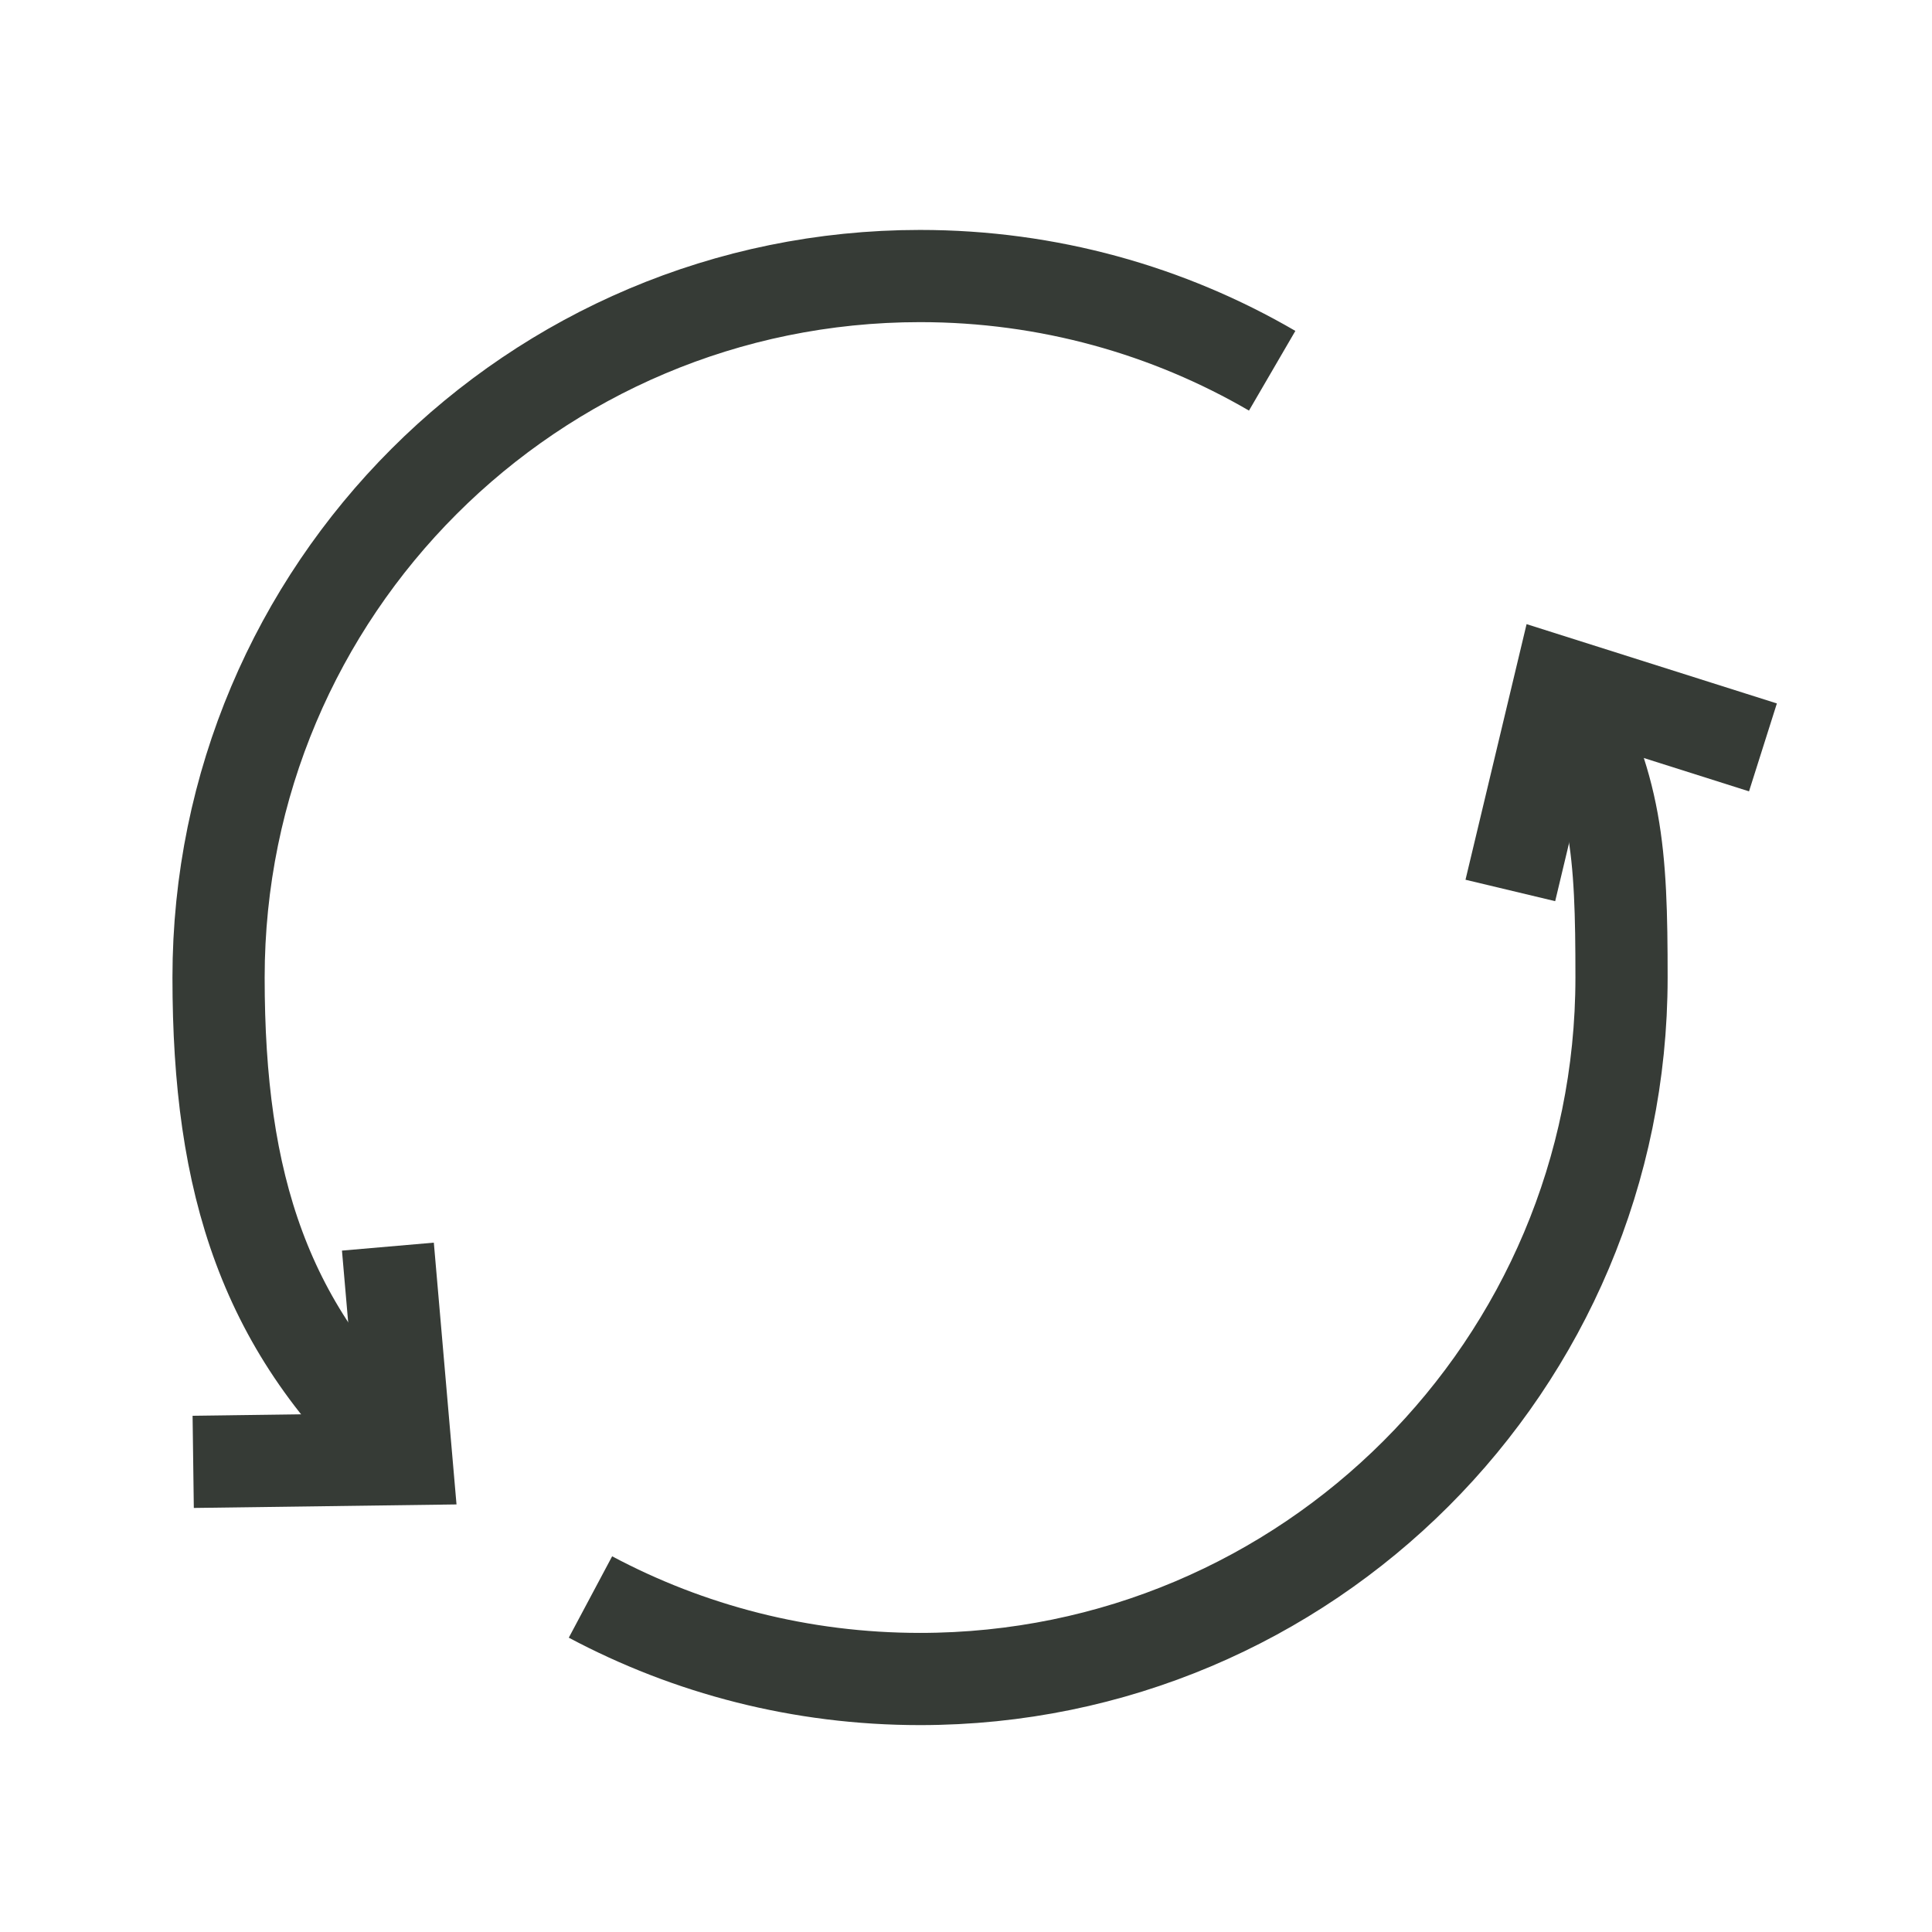
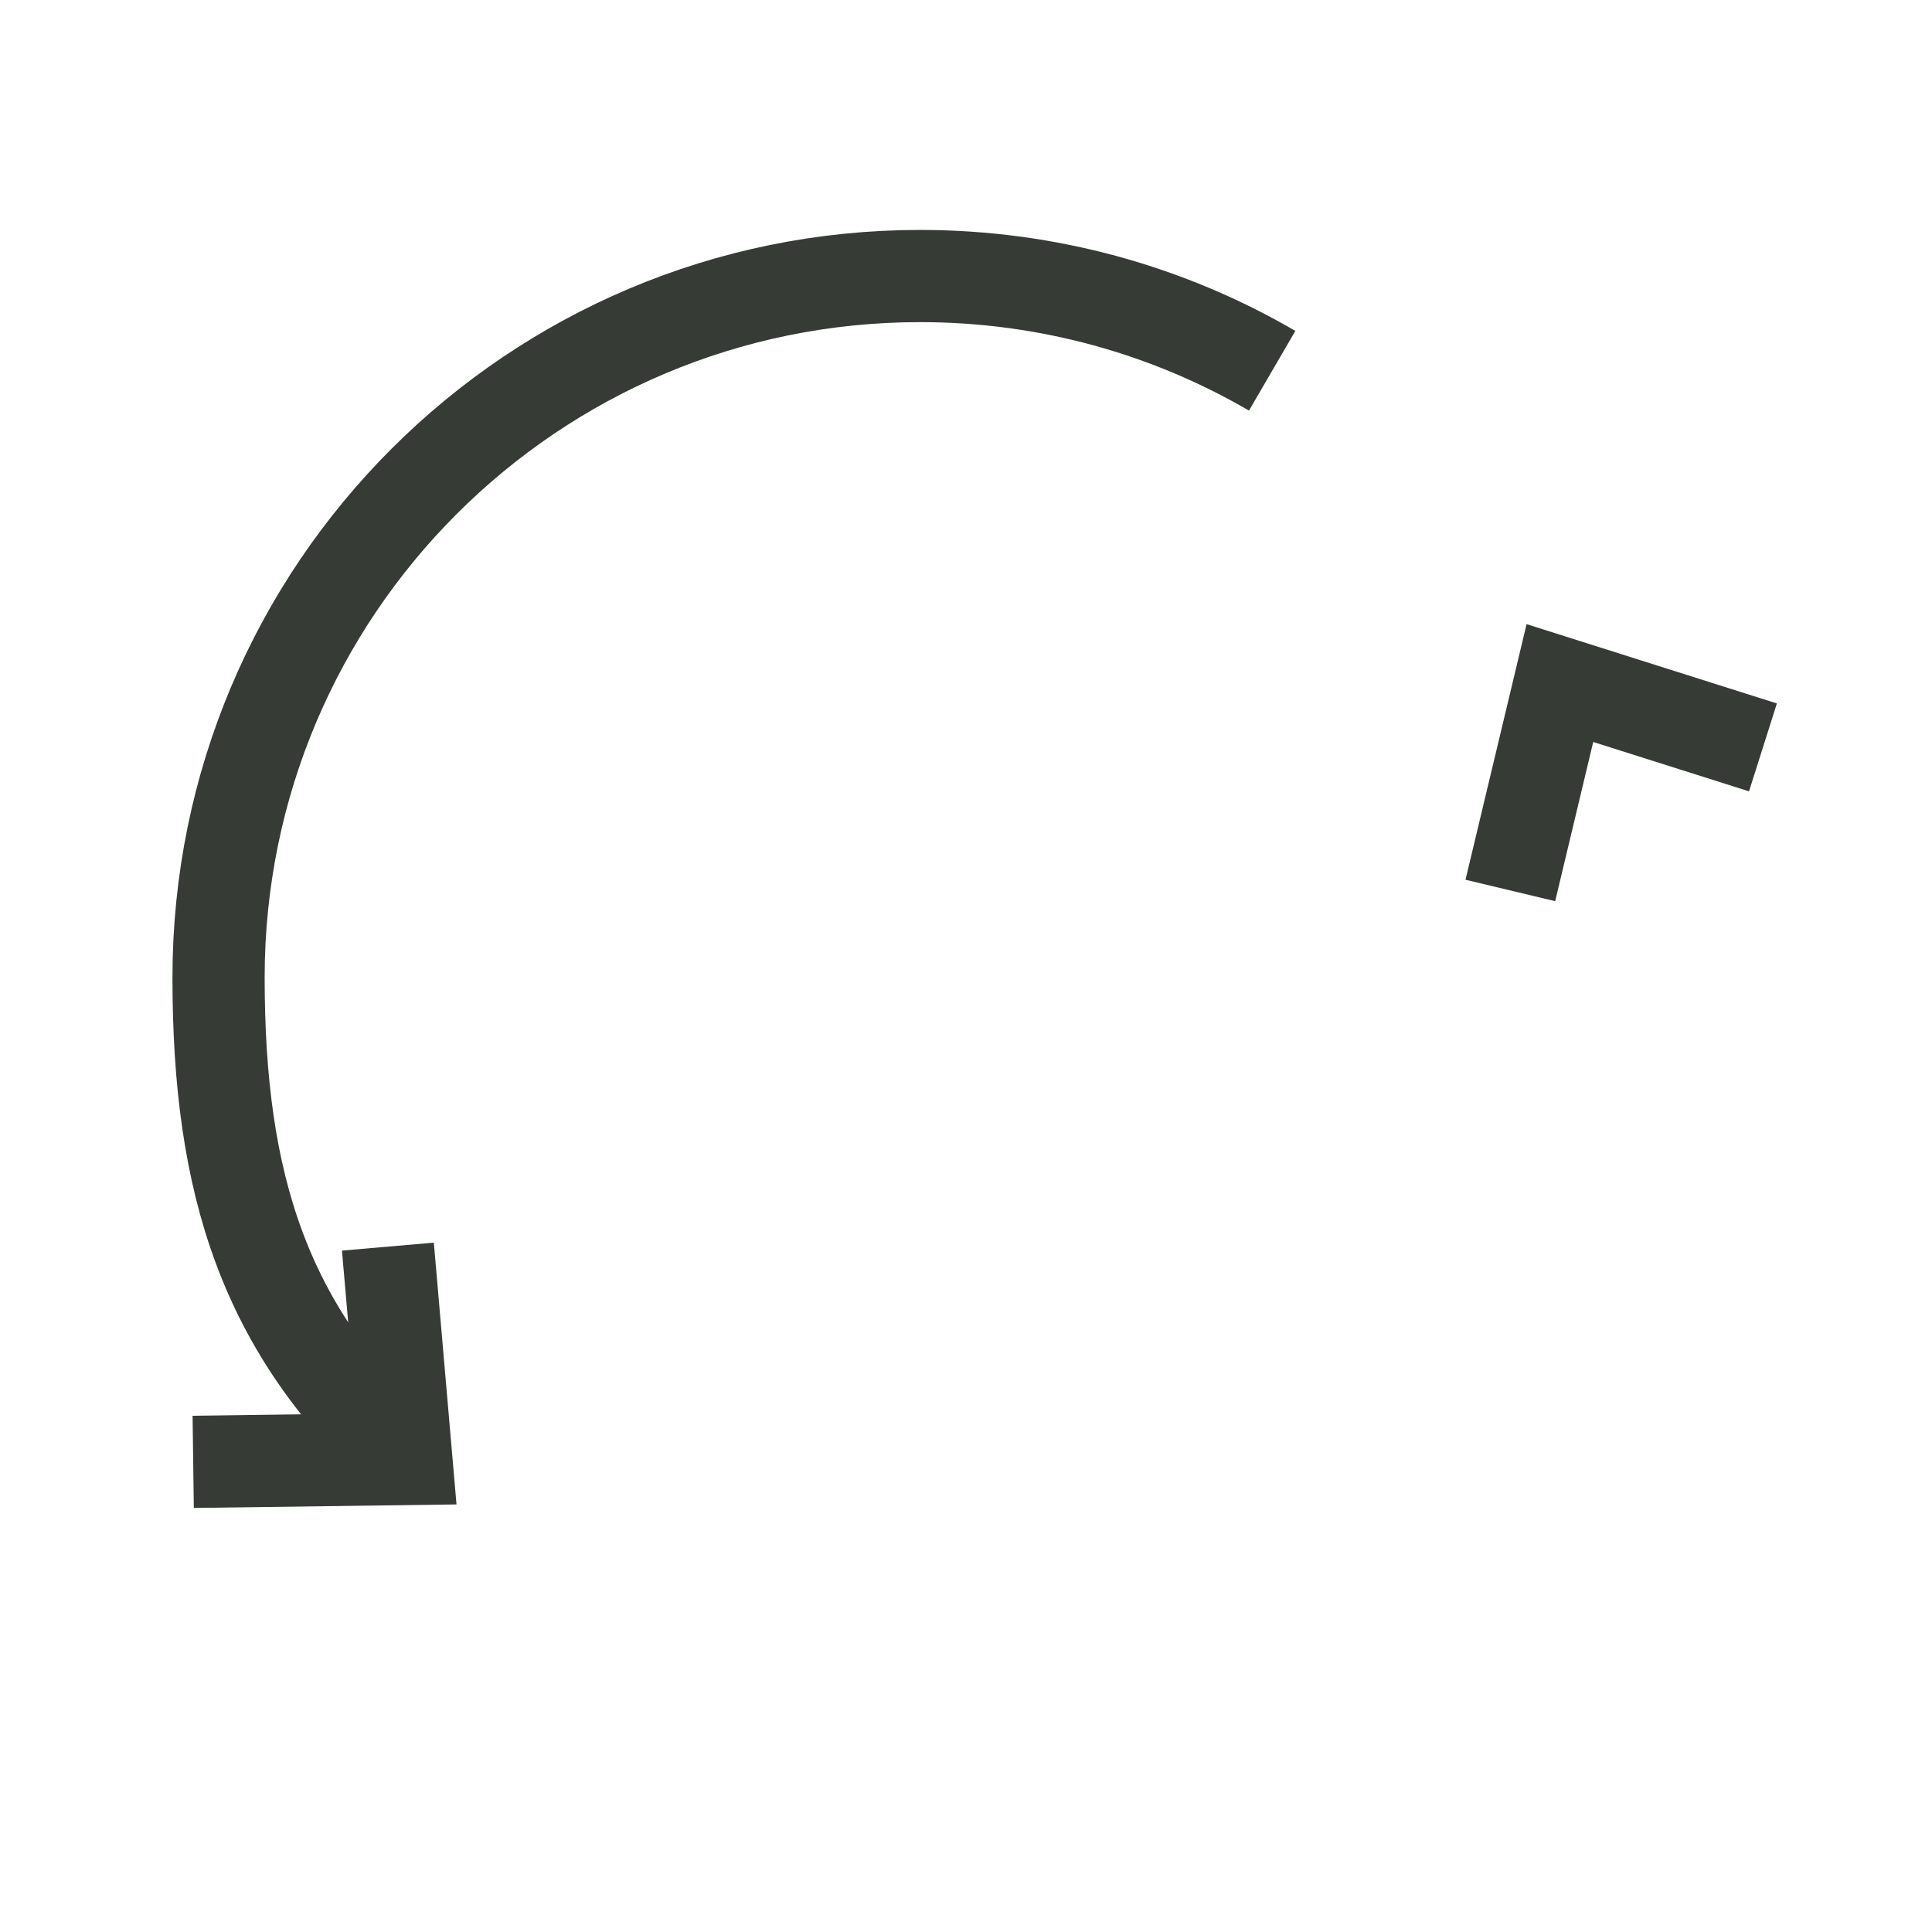
<svg xmlns="http://www.w3.org/2000/svg" width="40" height="40" viewBox="0 0 40 40" fill="none">
  <path d="M26.339 7.676C24.195 6.428 21.704 5.715 19.049 5.715C11.027 5.715 4.525 12.216 4.525 20.239C4.525 24.517 5.471 27.548 8.413 30.202" stroke="#363B36" stroke-width="1.909" />
  <path d="M8.031 25.81L8.412 30.207L4 30.266" stroke="#363B36" stroke-width="1.909" />
-   <path d="M12.225 33.064C14.26 34.148 16.582 34.762 19.048 34.762C27.071 34.762 33.572 28.26 33.572 20.238C33.572 17.638 33.488 16.257 32.295 14.142" stroke="#363B36" stroke-width="1.909" />
  <path d="M31.27 18.436L32.296 14.142L36.5 15.474" stroke="#363B36" stroke-width="1.909" />
</svg>